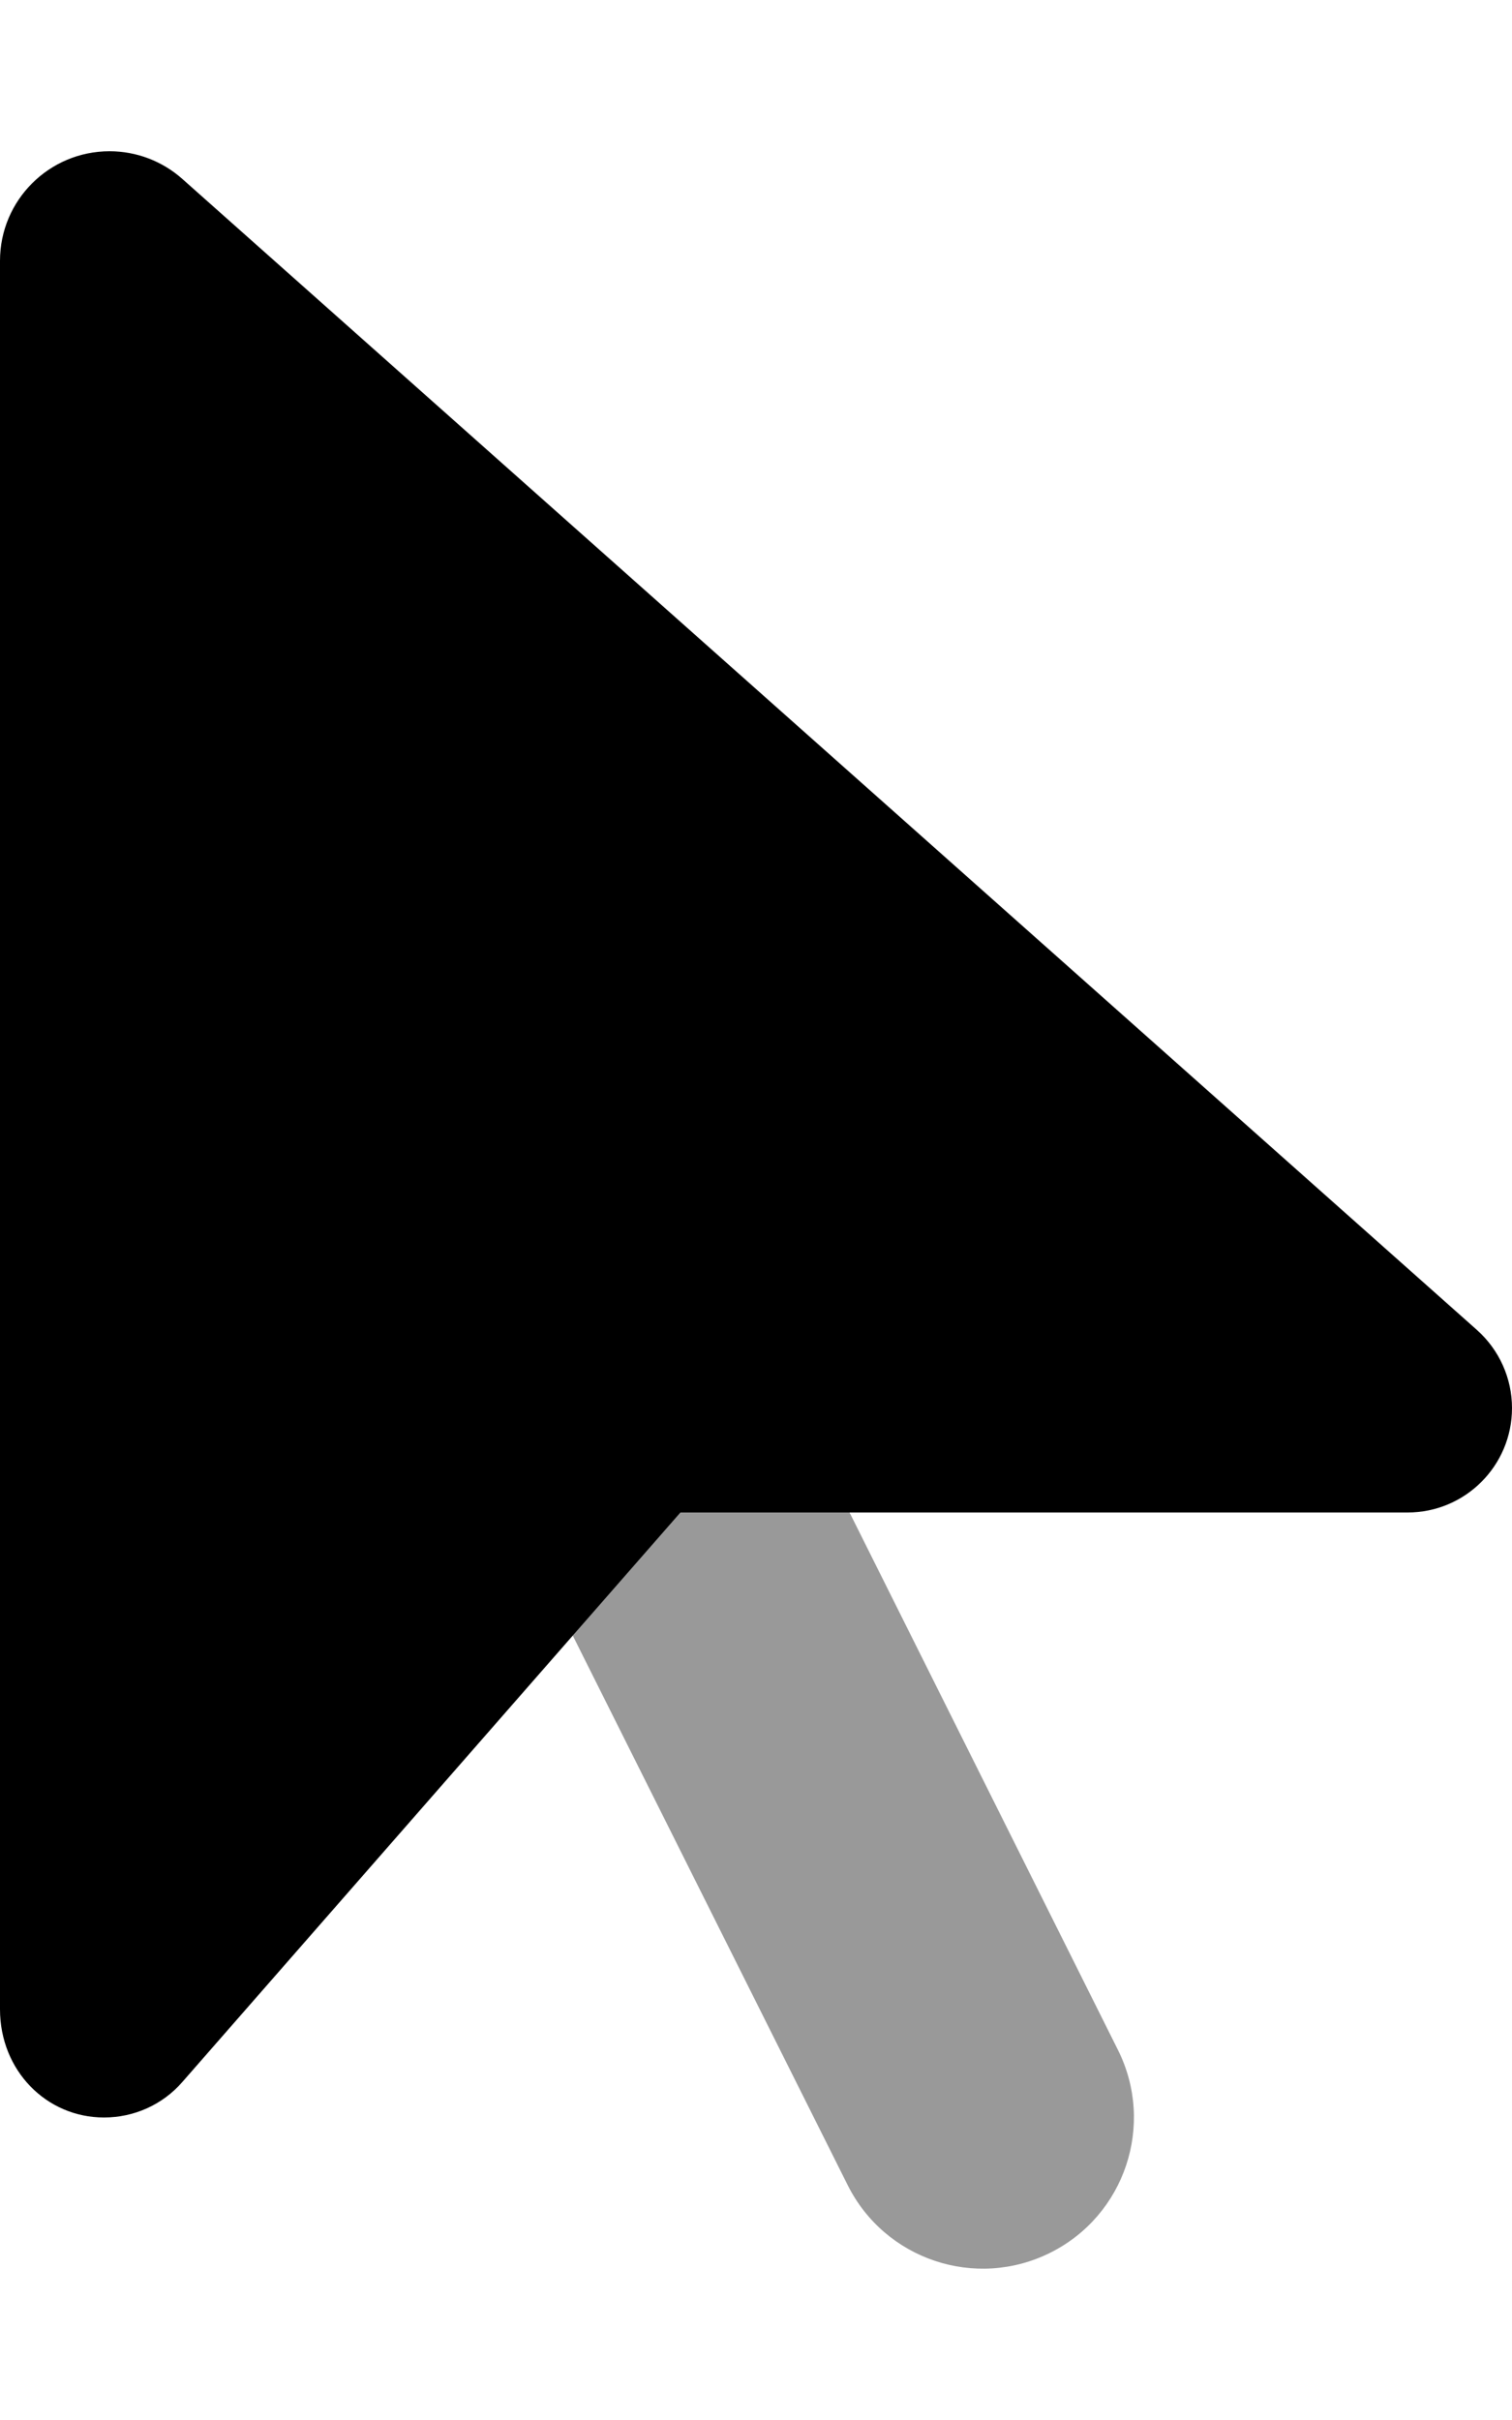
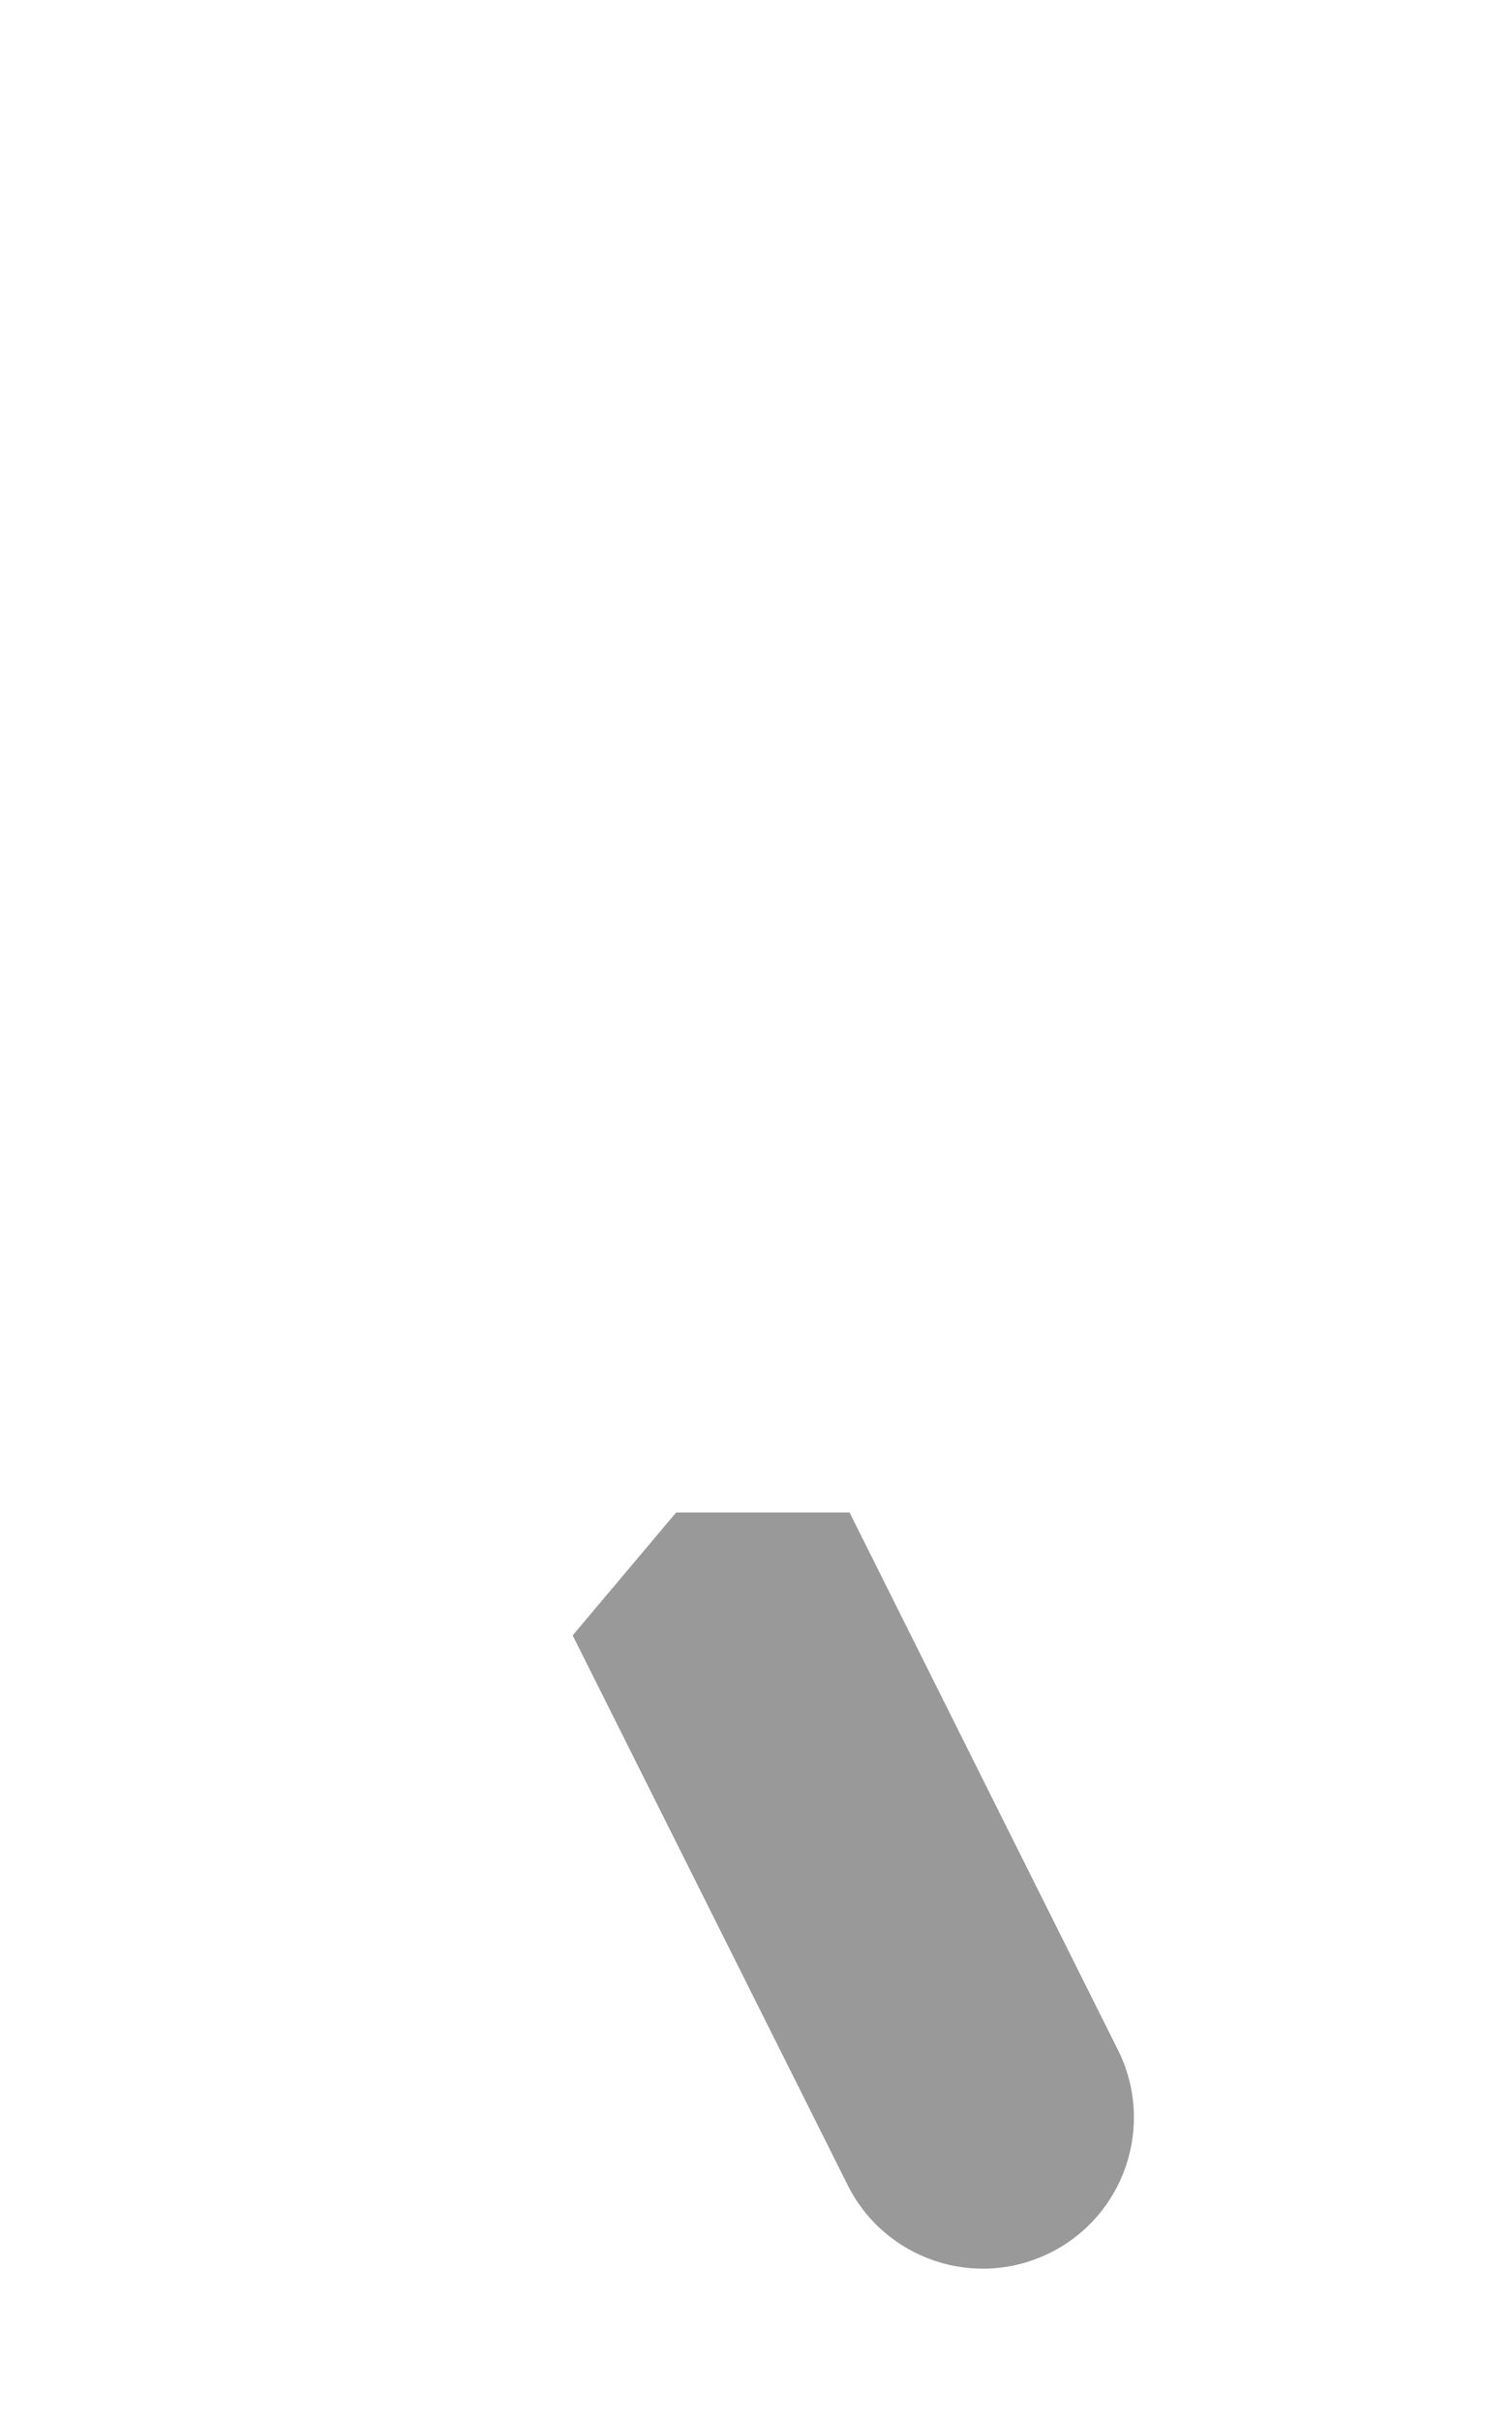
<svg xmlns="http://www.w3.org/2000/svg" viewBox="0 0 320 512">
  <defs>
    <style>.fa-secondary{opacity:.4}</style>
  </defs>
-   <path class="fa-primary" d="M0 425.1V55.18C0 42.38 10.38 32 23.19 32C28.86 32 34.34 34.08 38.59 37.86L312.6 281.4C317.3 285.6 320 291.6 320 297.9C320 310.1 310.1 320 297.9 320H144L38.58 440.5C34.4 445.3 28.36 448 22.01 448C9.855 448 0 438.1 0 425.1H0z" />
  <path class="fa-secondary" d="M143.1 320H179.8L236.6 433.7C244.5 449.5 238.1 468.7 222.3 476.6C206.5 484.5 187.3 478.1 179.4 462.3L121.2 346L143.1 320z" />
</svg>